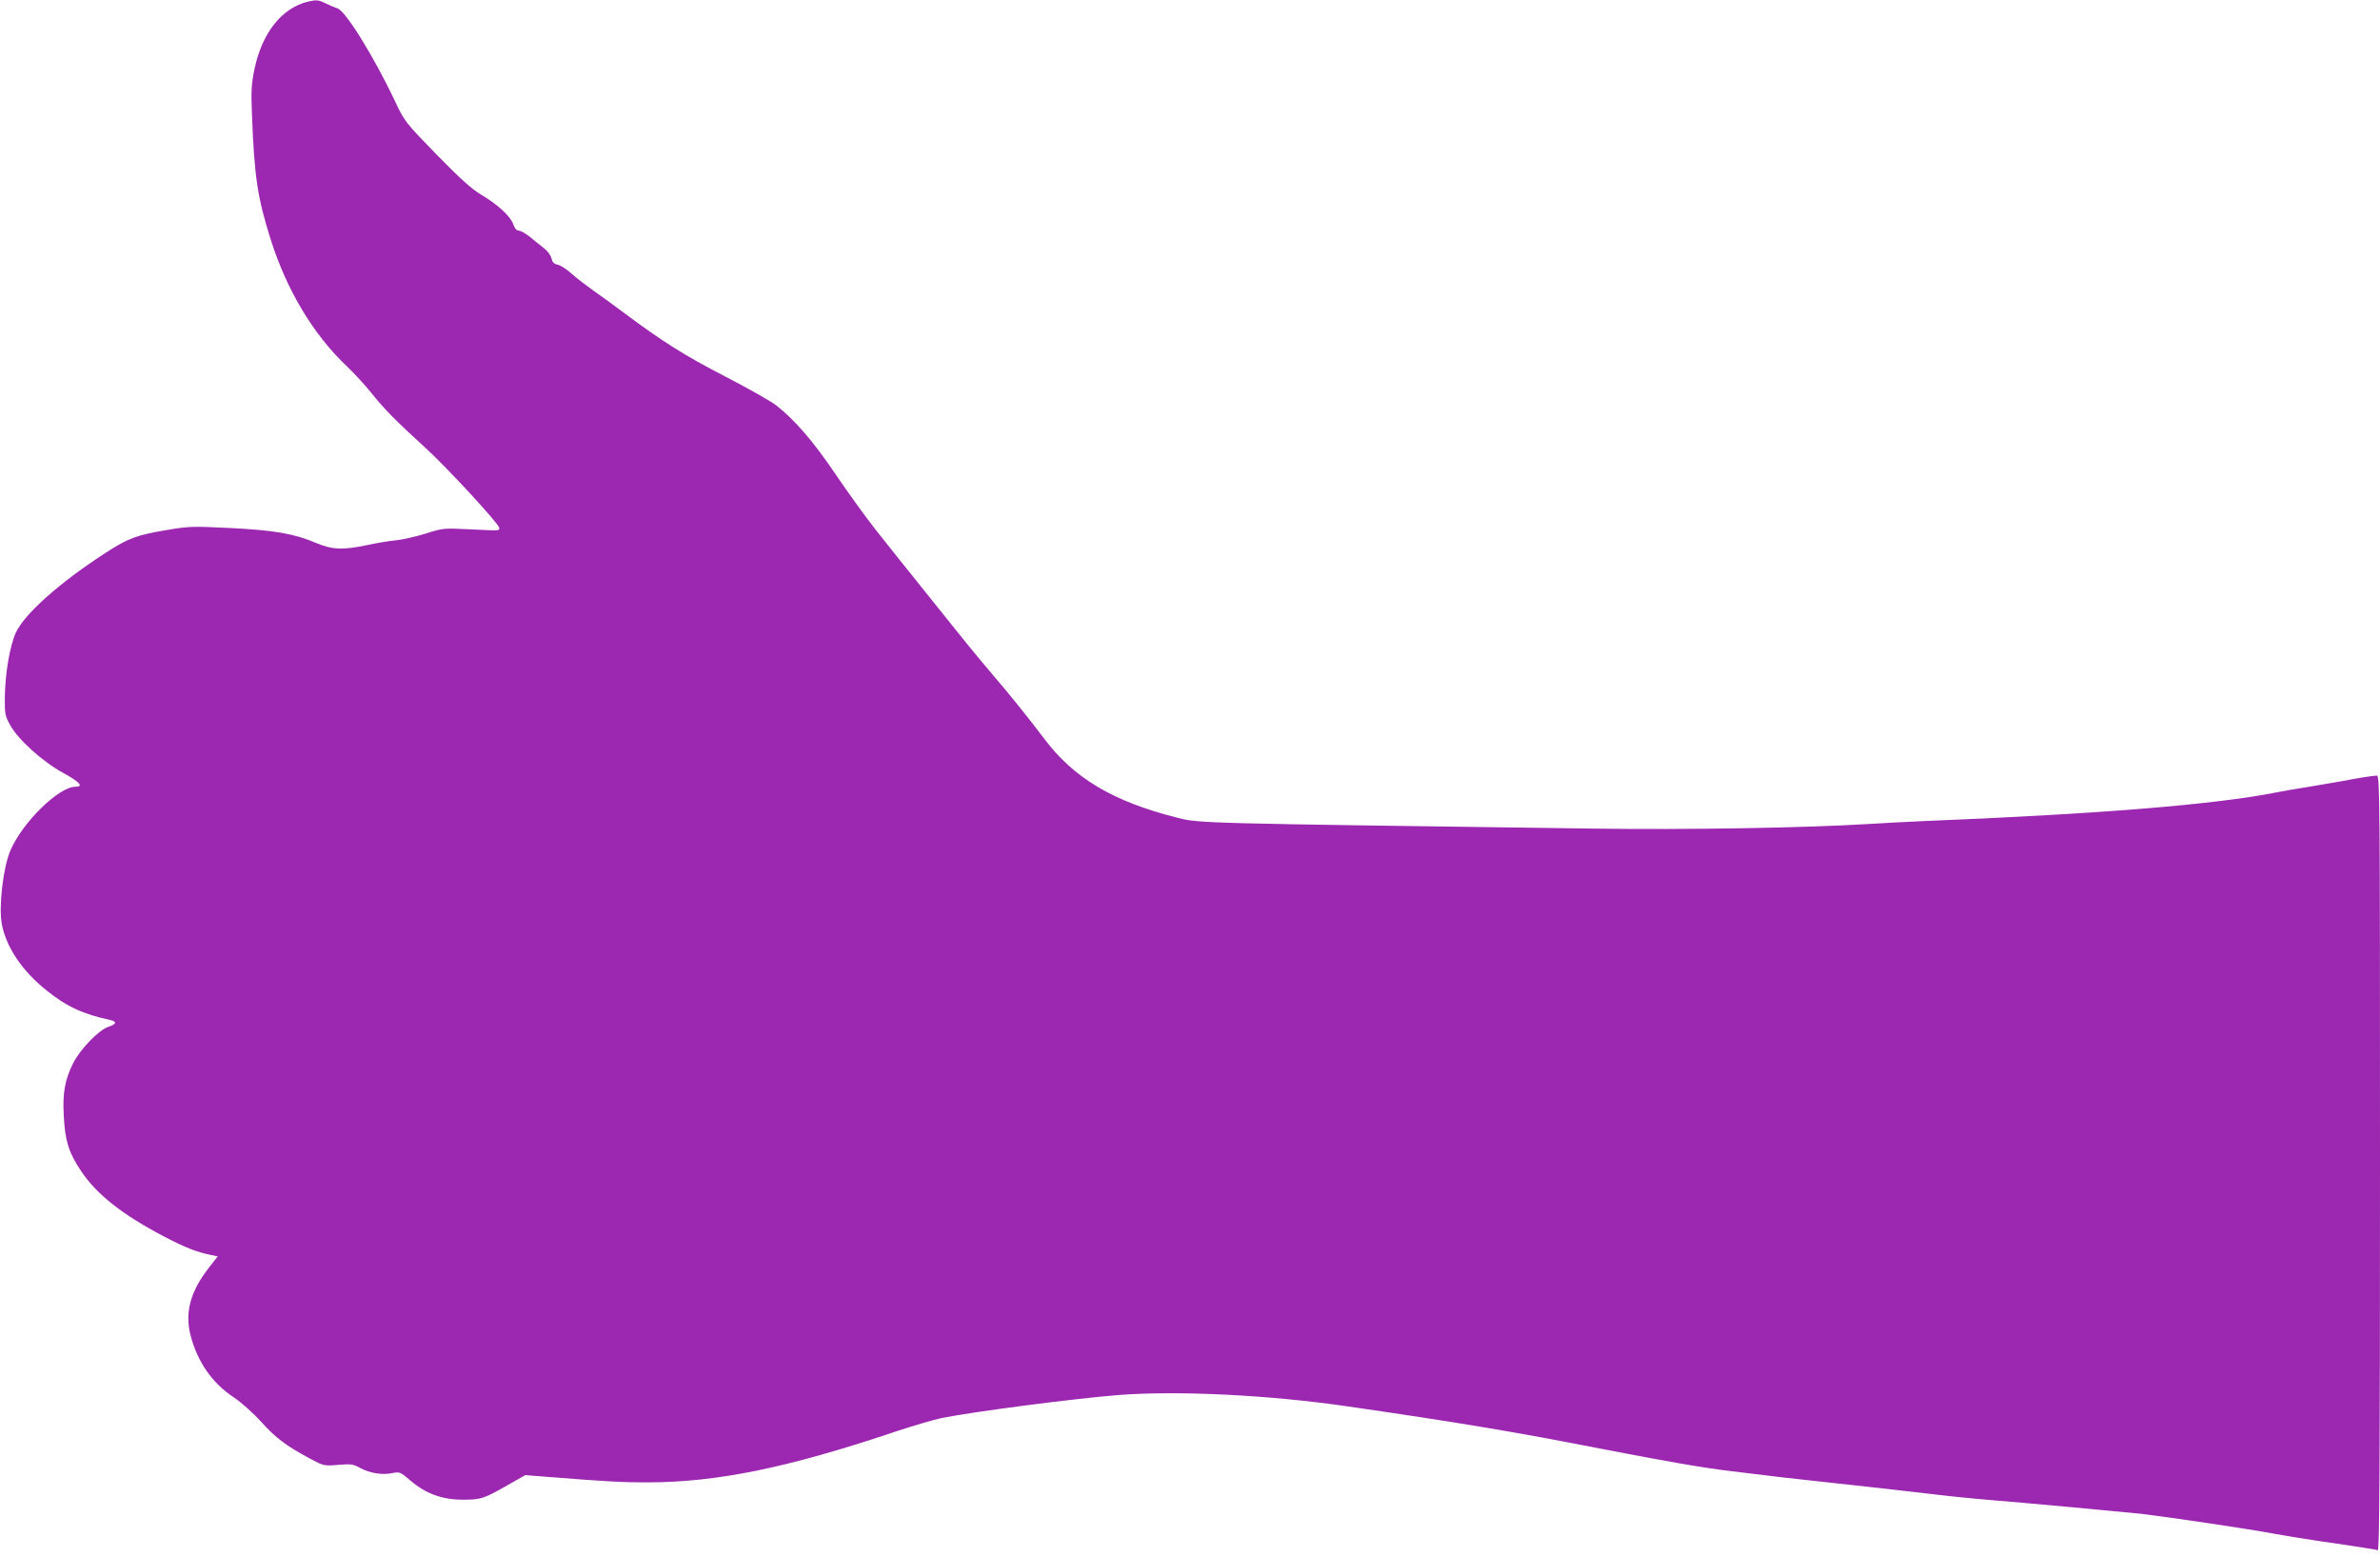
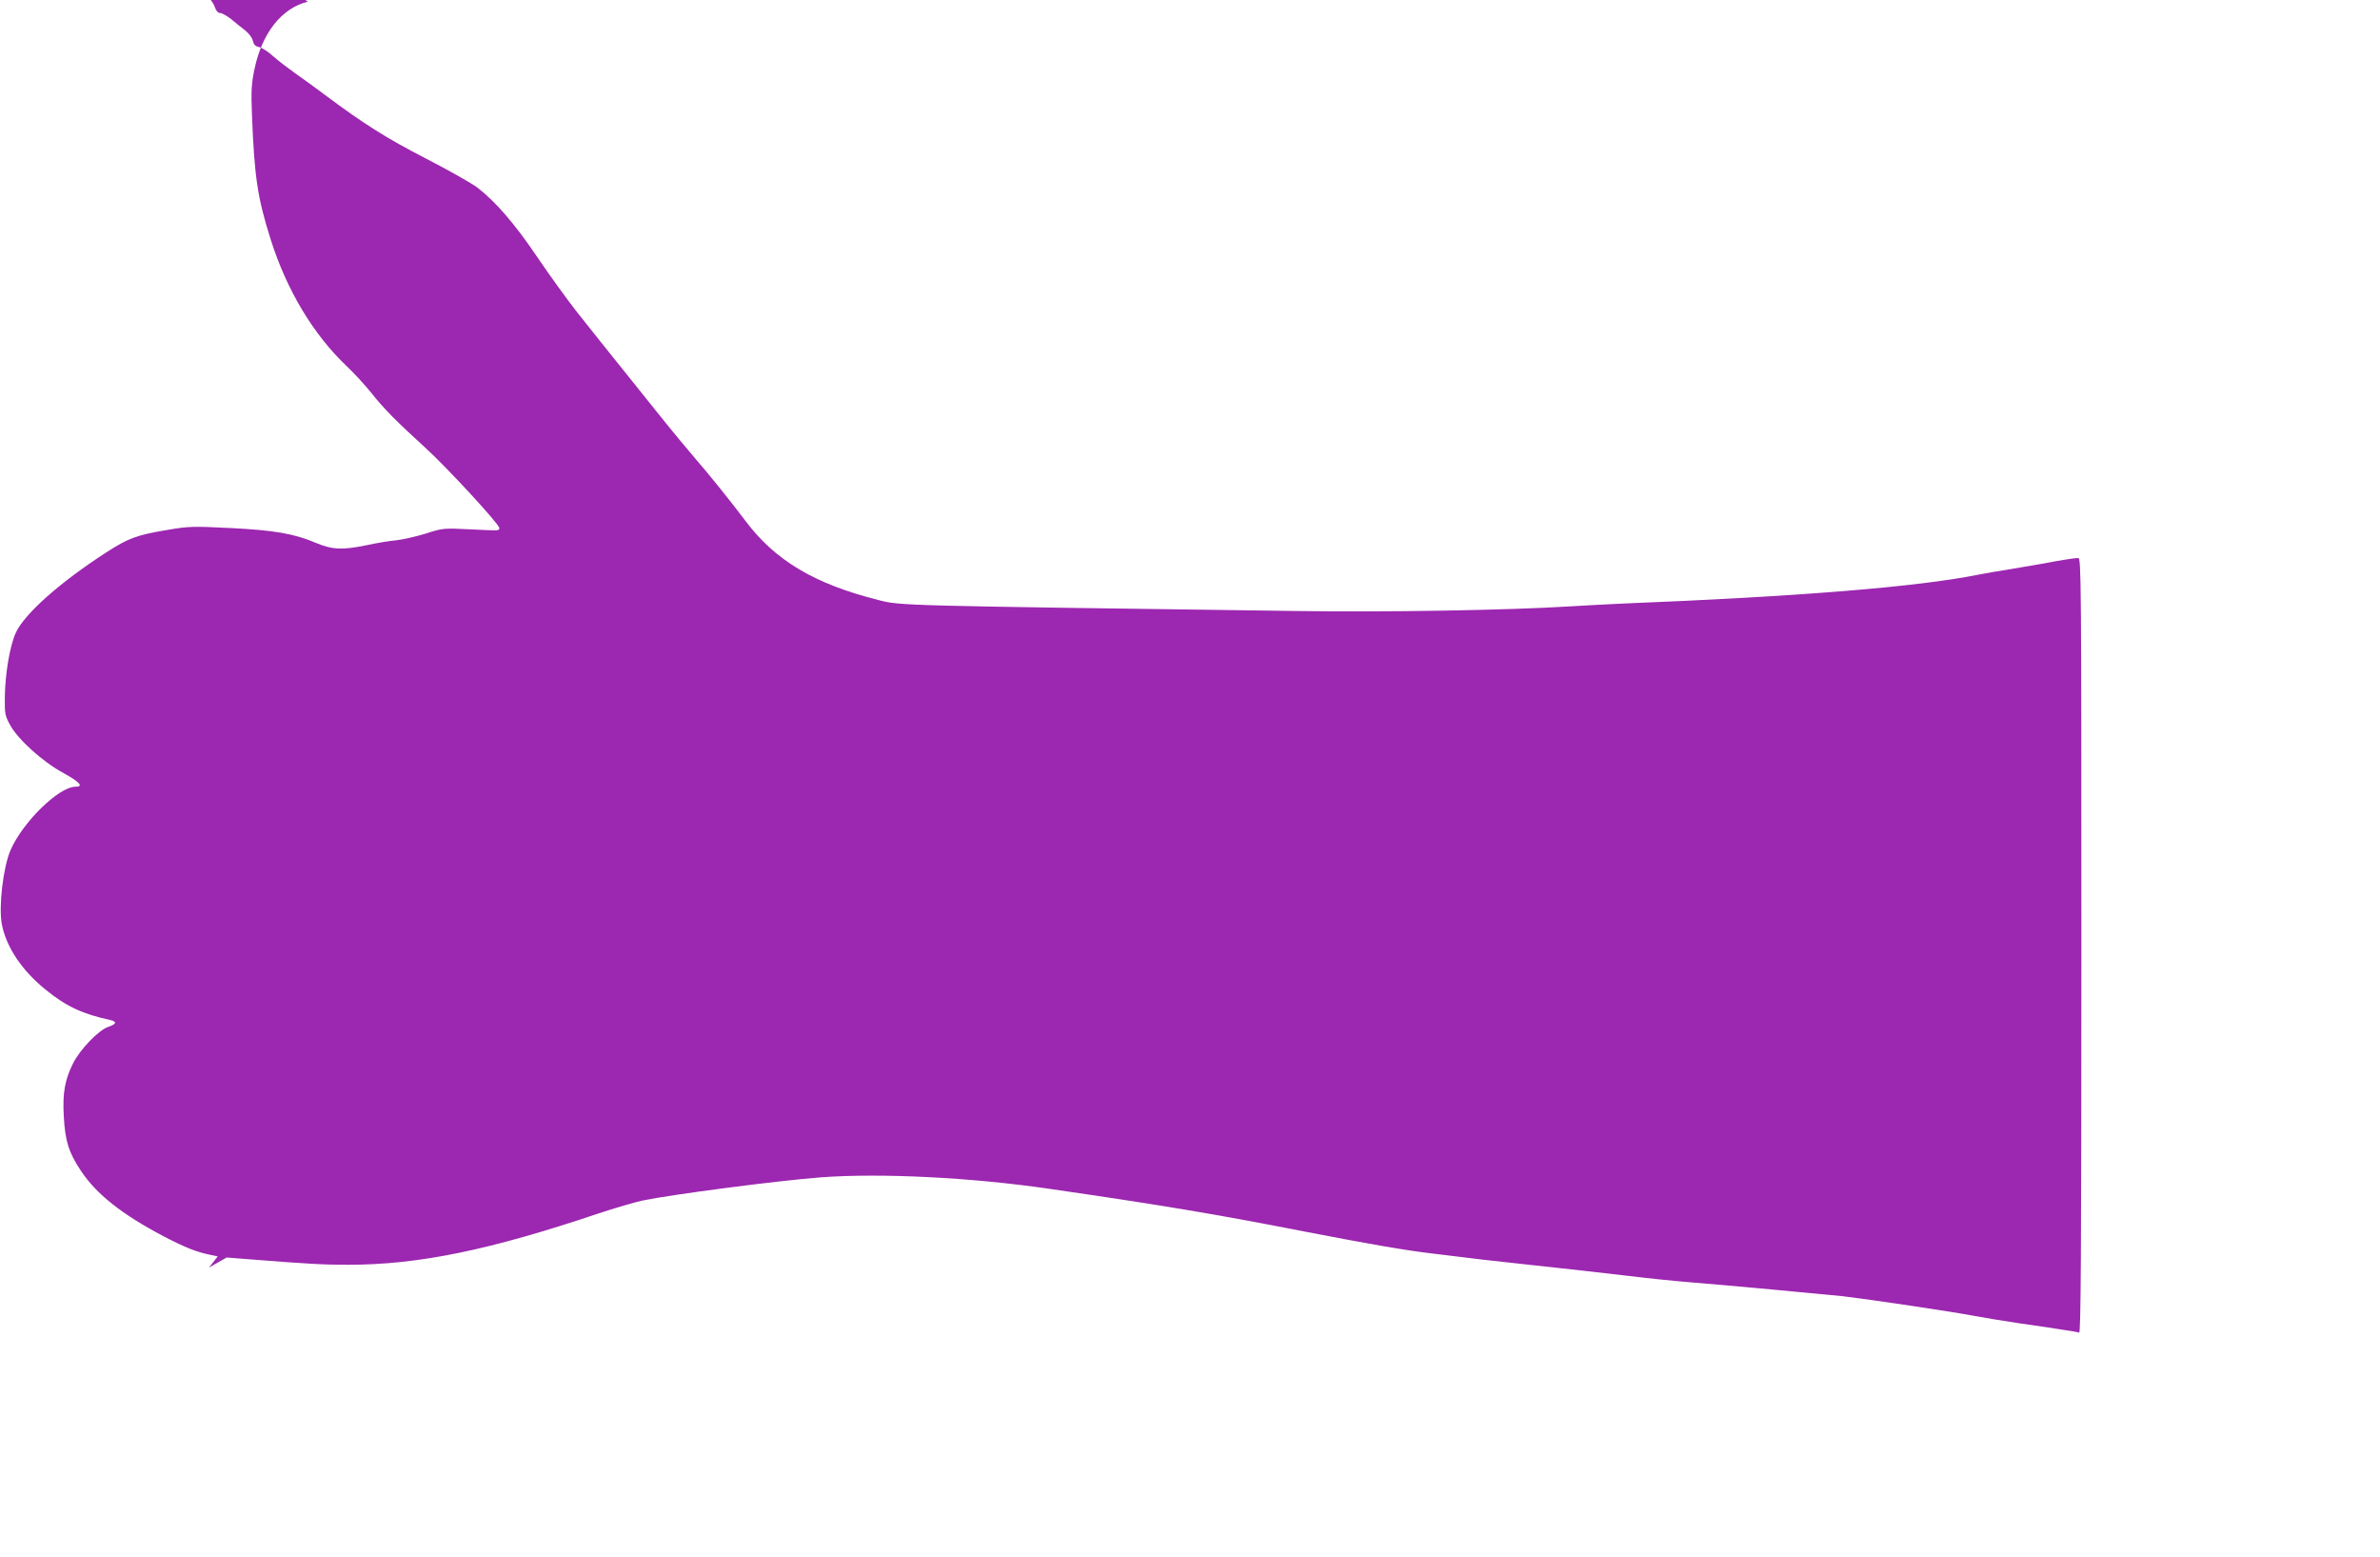
<svg xmlns="http://www.w3.org/2000/svg" version="1.0" width="1280pt" height="837pt" viewBox="0 0 1280 837" preserveAspectRatio="xMidYMid meet">
  <g transform="translate(0,837) scale(0.1,-0.1)" fill="#9c27b0" stroke="none">
-     <path d="M1655 8361 c-140 -35 -245 -167 -286 -361 -17 -81 -19 -118 -14 -245 13 -337 30 -448 100 -670 87 -276 231 -515 411 -685 38 -36 96 -99 129 -140 68 -86 134 -153 290 -295 116 -105 400 -413 400 -433 0 -16 7 -16 -156 -8 -143 7 -147 7 -240 -23 -52 -16 -123 -32 -159 -36 -36 -3 -107 -15 -157 -26 -132 -27 -184 -25 -271 11 -120 51 -225 69 -462 81 -204 10 -223 10 -345 -11 -161 -27 -206 -44 -325 -121 -249 -161 -438 -329 -485 -431 -32 -70 -57 -218 -59 -343 -1 -93 1 -104 29 -154 43 -78 174 -196 284 -256 91 -50 113 -75 66 -75 -88 0 -282 -189 -348 -340 -40 -91 -65 -305 -47 -400 24 -123 109 -250 238 -353 108 -88 199 -130 345 -161 38 -9 34 -22 -11 -37 -51 -17 -152 -121 -190 -198 -43 -87 -56 -157 -49 -281 7 -134 26 -196 93 -296 83 -125 220 -233 444 -351 113 -59 177 -85 253 -100 l38 -8 -47 -60 c-100 -128 -131 -242 -99 -365 37 -142 116 -256 231 -332 39 -26 105 -84 148 -132 81 -89 133 -128 261 -197 76 -41 77 -41 153 -35 66 6 82 4 114 -14 55 -30 119 -41 173 -31 45 9 47 8 102 -39 83 -71 171 -103 281 -103 99 0 112 4 242 78 l95 54 115 -9 c328 -26 407 -30 538 -30 378 0 759 78 1347 276 88 29 194 60 235 69 165 34 726 107 960 125 319 24 805 0 1225 -61 600 -87 901 -137 1375 -230 347 -67 535 -100 685 -118 224 -28 353 -43 525 -61 191 -21 396 -43 535 -60 105 -13 253 -28 340 -35 157 -12 726 -65 811 -74 151 -18 589 -83 714 -107 41 -8 152 -26 245 -40 94 -13 199 -29 235 -35 36 -5 71 -11 78 -14 9 -3 12 417 12 2080 0 1979 -1 2085 -17 2085 -19 0 -107 -14 -183 -29 -25 -4 -103 -18 -175 -30 -71 -11 -152 -25 -180 -31 -332 -66 -962 -117 -1910 -155 -71 -3 -198 -10 -282 -15 -335 -21 -989 -32 -1478 -25 -2140 29 -2124 28 -2245 59 -345 87 -556 213 -716 427 -72 96 -199 254 -269 334 -34 39 -127 151 -206 250 -311 387 -348 434 -436 545 -49 63 -144 194 -209 290 -121 179 -222 295 -320 371 -30 23 -154 93 -276 156 -214 110 -337 188 -538 338 -52 39 -126 93 -165 120 -38 27 -92 68 -119 92 -27 25 -62 47 -77 50 -20 4 -28 13 -33 33 -3 17 -21 40 -42 57 -20 15 -54 43 -76 61 -22 17 -48 32 -58 32 -12 0 -22 12 -30 35 -14 42 -85 107 -172 158 -48 28 -113 86 -239 215 -170 175 -173 178 -225 289 -115 242 -268 489 -311 499 -13 4 -40 15 -60 25 -40 20 -50 21 -98 10z" />
+     <path d="M1655 8361 c-140 -35 -245 -167 -286 -361 -17 -81 -19 -118 -14 -245 13 -337 30 -448 100 -670 87 -276 231 -515 411 -685 38 -36 96 -99 129 -140 68 -86 134 -153 290 -295 116 -105 400 -413 400 -433 0 -16 7 -16 -156 -8 -143 7 -147 7 -240 -23 -52 -16 -123 -32 -159 -36 -36 -3 -107 -15 -157 -26 -132 -27 -184 -25 -271 11 -120 51 -225 69 -462 81 -204 10 -223 10 -345 -11 -161 -27 -206 -44 -325 -121 -249 -161 -438 -329 -485 -431 -32 -70 -57 -218 -59 -343 -1 -93 1 -104 29 -154 43 -78 174 -196 284 -256 91 -50 113 -75 66 -75 -88 0 -282 -189 -348 -340 -40 -91 -65 -305 -47 -400 24 -123 109 -250 238 -353 108 -88 199 -130 345 -161 38 -9 34 -22 -11 -37 -51 -17 -152 -121 -190 -198 -43 -87 -56 -157 -49 -281 7 -134 26 -196 93 -296 83 -125 220 -233 444 -351 113 -59 177 -85 253 -100 l38 -8 -47 -60 l95 54 115 -9 c328 -26 407 -30 538 -30 378 0 759 78 1347 276 88 29 194 60 235 69 165 34 726 107 960 125 319 24 805 0 1225 -61 600 -87 901 -137 1375 -230 347 -67 535 -100 685 -118 224 -28 353 -43 525 -61 191 -21 396 -43 535 -60 105 -13 253 -28 340 -35 157 -12 726 -65 811 -74 151 -18 589 -83 714 -107 41 -8 152 -26 245 -40 94 -13 199 -29 235 -35 36 -5 71 -11 78 -14 9 -3 12 417 12 2080 0 1979 -1 2085 -17 2085 -19 0 -107 -14 -183 -29 -25 -4 -103 -18 -175 -30 -71 -11 -152 -25 -180 -31 -332 -66 -962 -117 -1910 -155 -71 -3 -198 -10 -282 -15 -335 -21 -989 -32 -1478 -25 -2140 29 -2124 28 -2245 59 -345 87 -556 213 -716 427 -72 96 -199 254 -269 334 -34 39 -127 151 -206 250 -311 387 -348 434 -436 545 -49 63 -144 194 -209 290 -121 179 -222 295 -320 371 -30 23 -154 93 -276 156 -214 110 -337 188 -538 338 -52 39 -126 93 -165 120 -38 27 -92 68 -119 92 -27 25 -62 47 -77 50 -20 4 -28 13 -33 33 -3 17 -21 40 -42 57 -20 15 -54 43 -76 61 -22 17 -48 32 -58 32 -12 0 -22 12 -30 35 -14 42 -85 107 -172 158 -48 28 -113 86 -239 215 -170 175 -173 178 -225 289 -115 242 -268 489 -311 499 -13 4 -40 15 -60 25 -40 20 -50 21 -98 10z" />
  </g>
</svg>